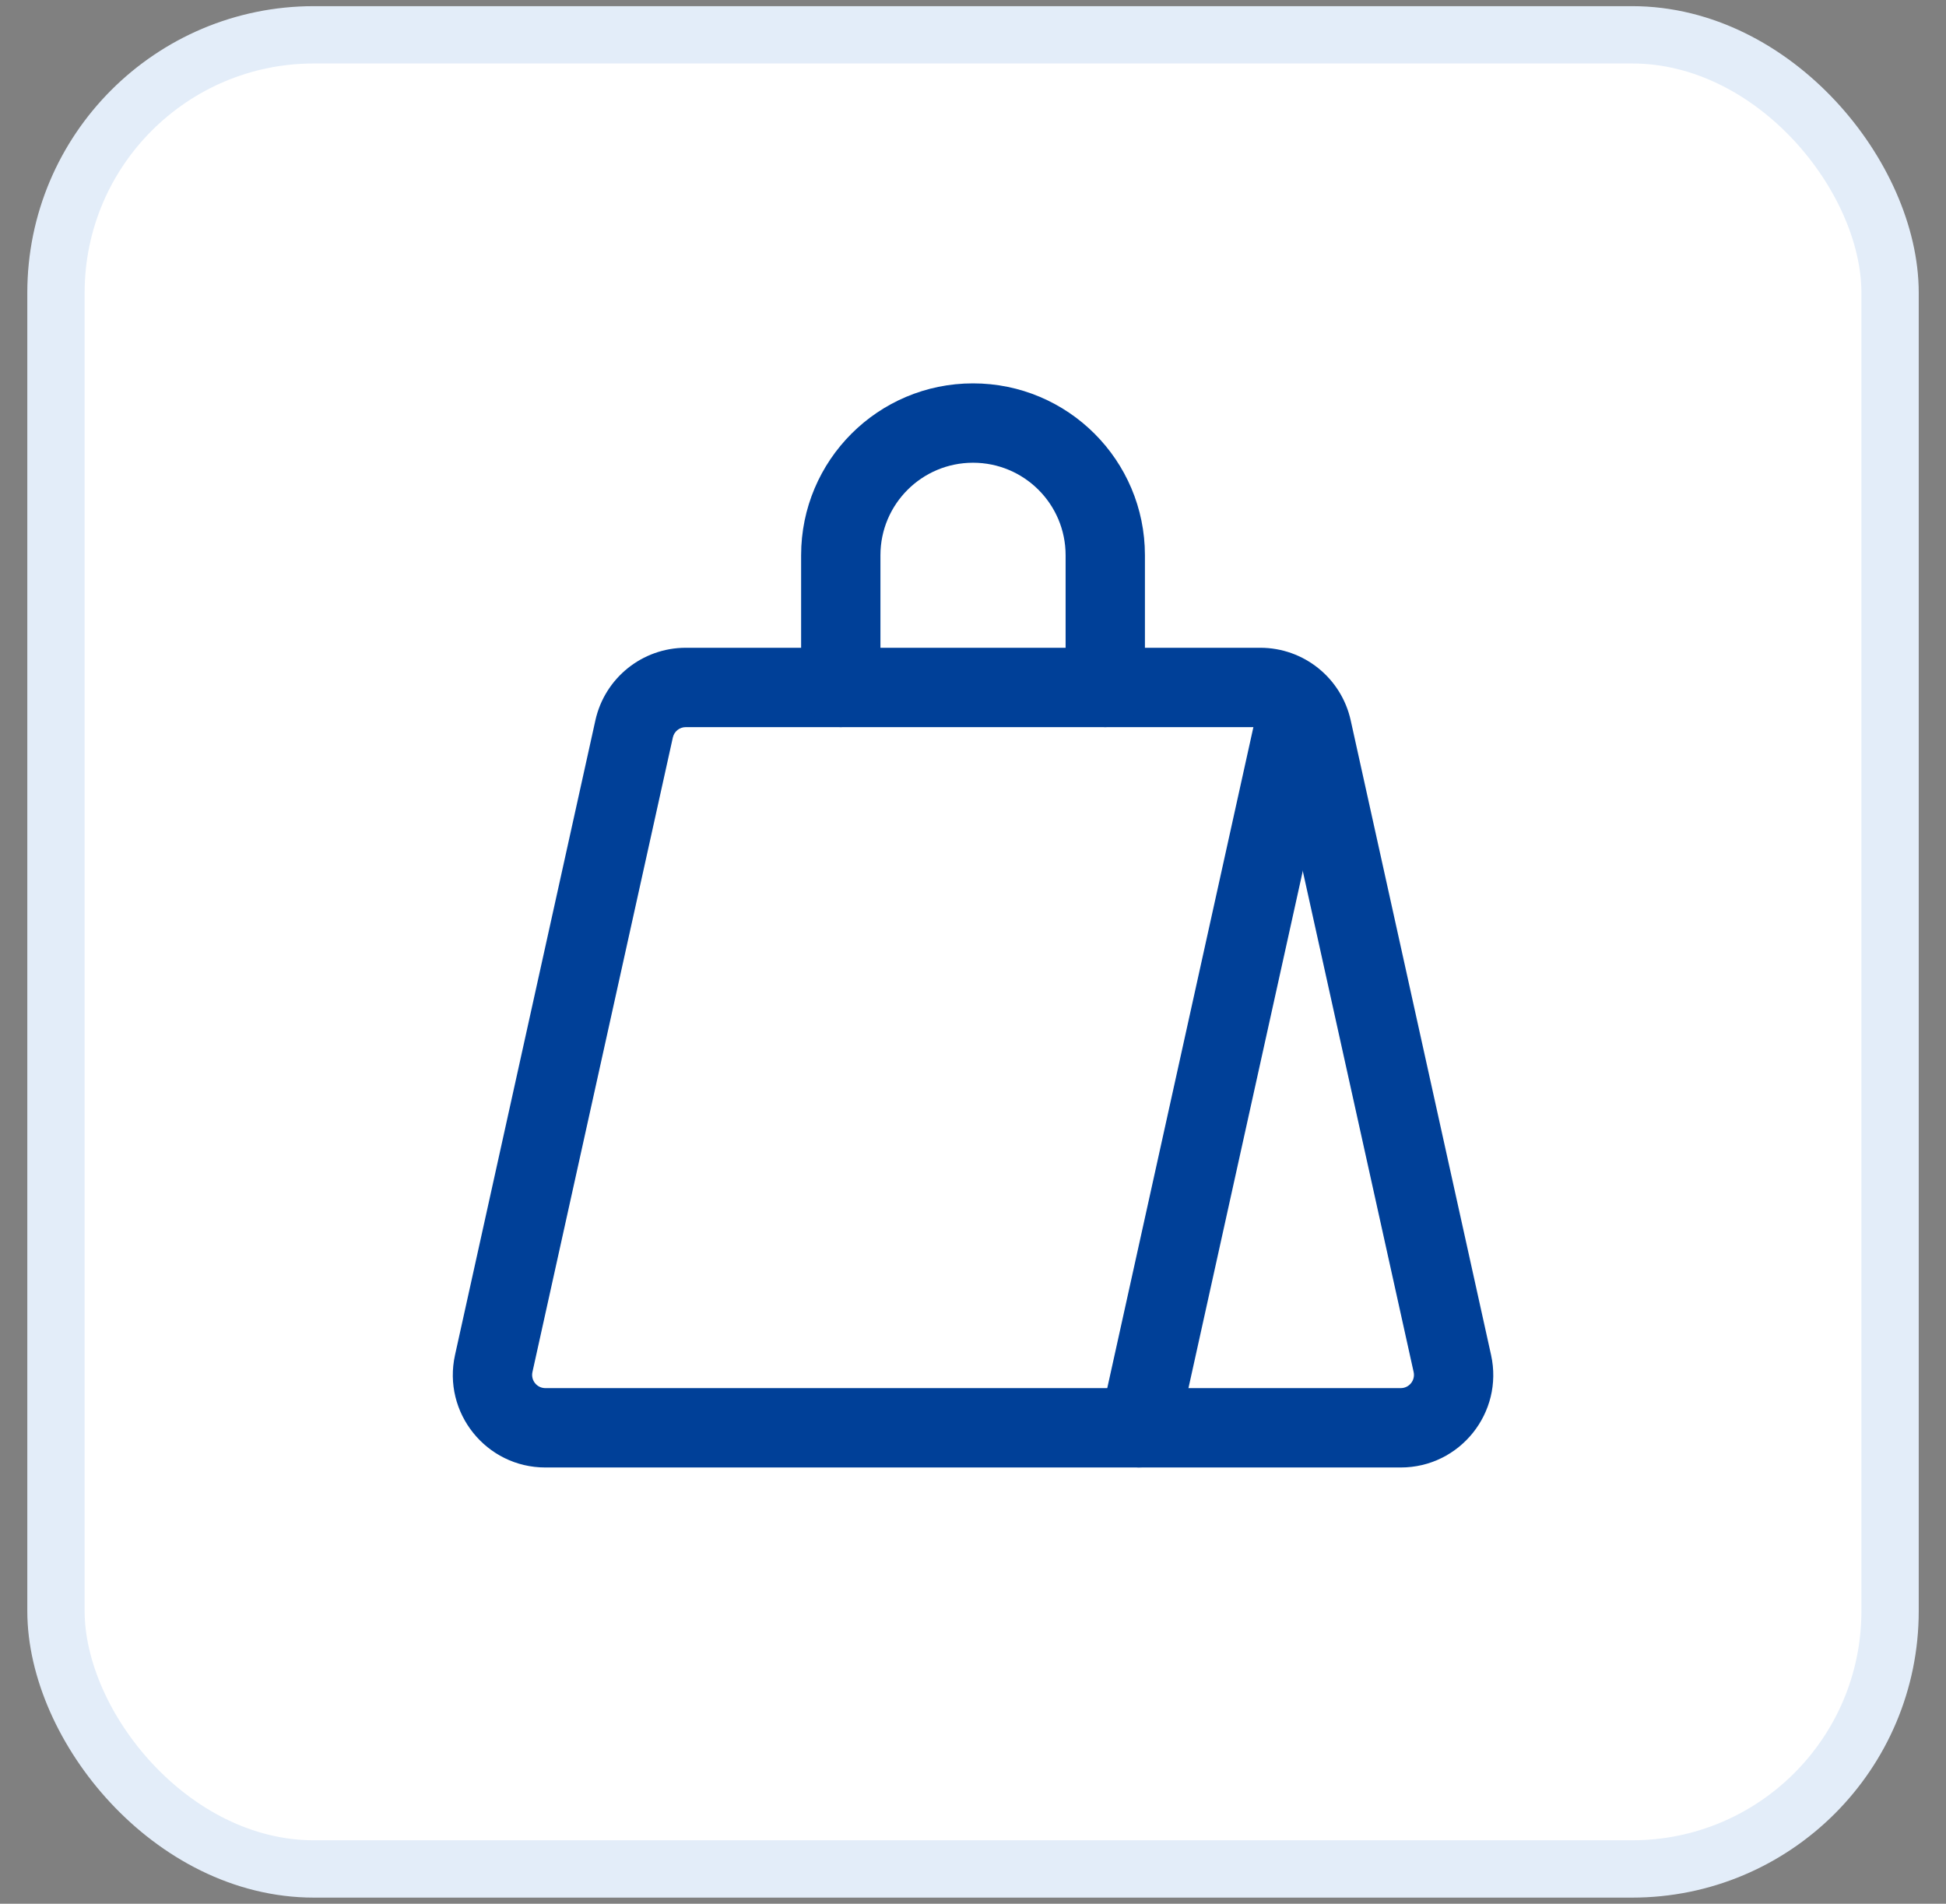
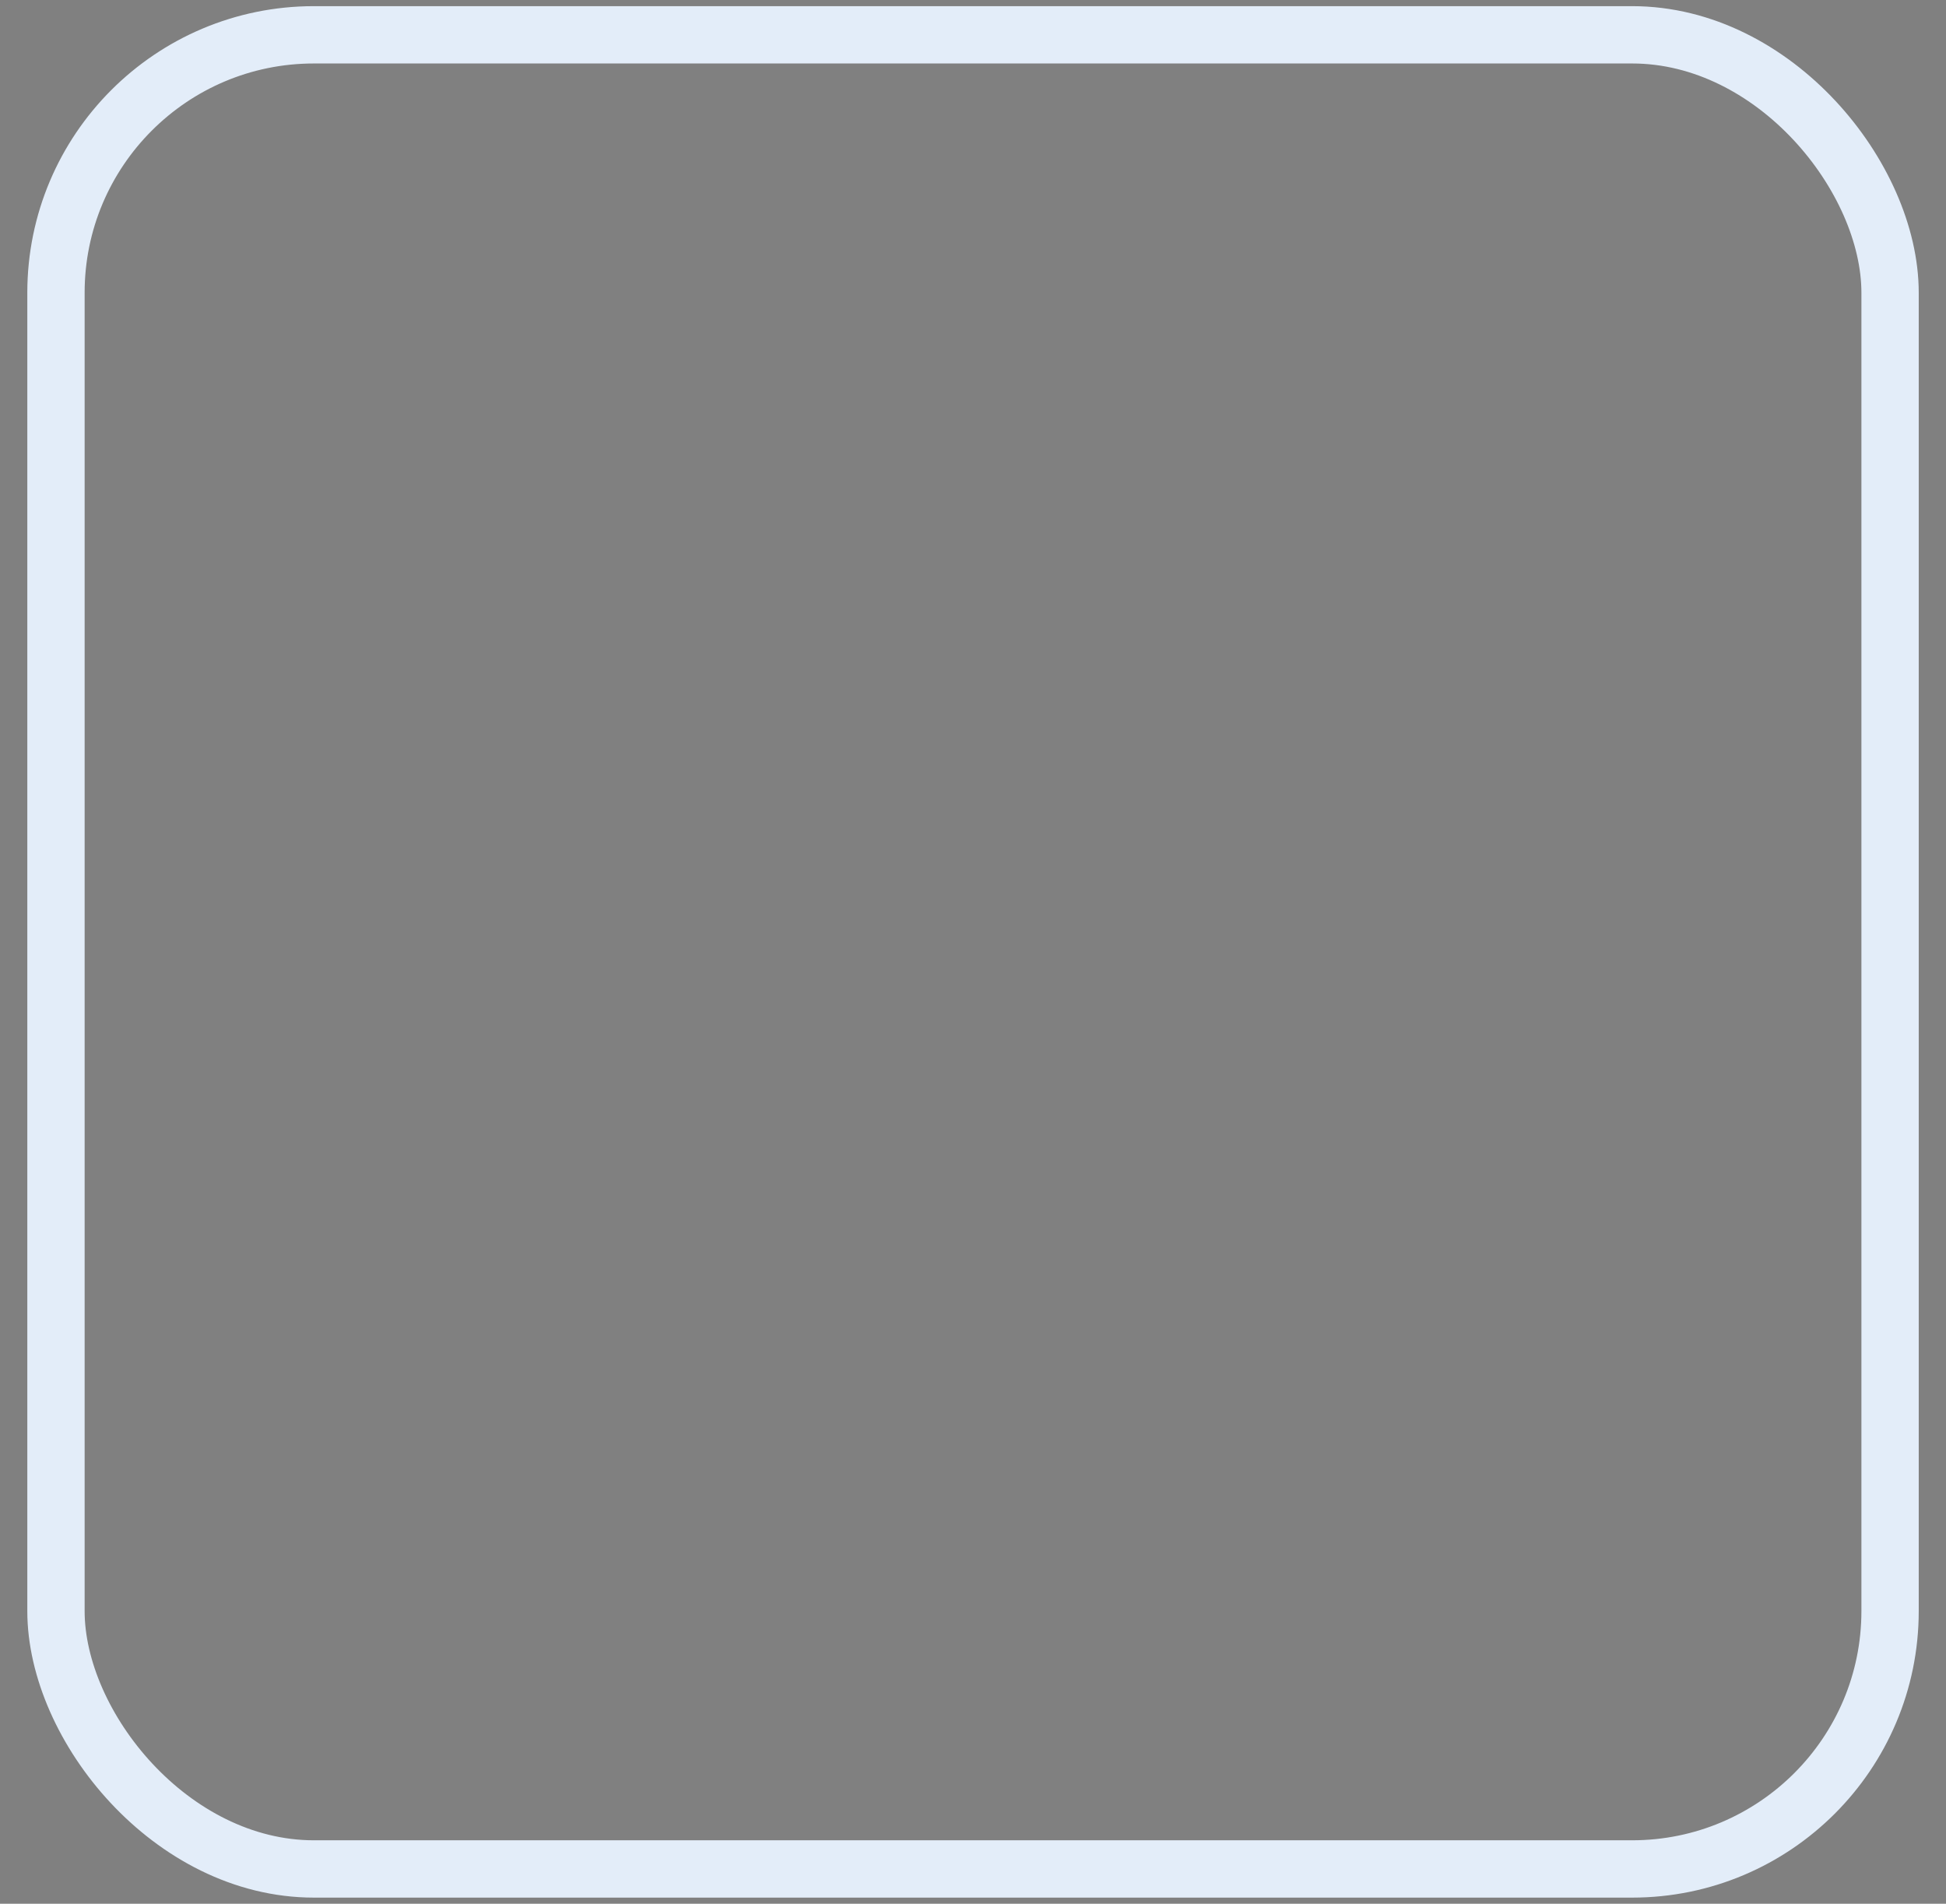
<svg xmlns="http://www.w3.org/2000/svg" width="46" height="45" viewBox="0 0 46 45" fill="none">
  <rect x="0" y="0" width="46" height="45" fill="#808080" stroke="none" />
-   <rect x="1.323" y="0.823" width="43.355" height="43.355" rx="6.097" fill="white" />
  <rect x="1.323" y="0.823" width="43.355" height="43.355" rx="6.097" stroke="#E3EDF9" stroke-width="1.355" />
-   <path fill-rule="evenodd" clip-rule="evenodd" d="M14.074 17.027C14.296 16.025 15.184 15.312 16.21 15.312H29.792C30.818 15.312 31.706 16.025 31.928 17.027L35.246 32.028C35.548 33.392 34.51 34.688 33.111 34.688H12.891C11.492 34.688 10.454 33.392 10.756 32.028L14.074 17.027ZM33.416 32.432L30.097 17.433C30.065 17.29 29.939 17.188 29.792 17.188H16.21C16.063 17.188 15.937 17.289 15.905 17.432L12.586 32.432C12.543 32.628 12.692 32.812 12.891 32.812H23.001H33.111C33.31 32.812 33.459 32.628 33.416 32.432Z" fill="#004098" />
-   <path fill-rule="evenodd" clip-rule="evenodd" d="M18.937 13.125C18.937 10.881 20.756 9.062 23 9.062C25.244 9.062 27.064 10.881 27.064 13.125V16.25C27.064 16.768 26.644 17.188 26.126 17.188C25.608 17.188 25.189 16.768 25.189 16.25V13.125C25.189 11.916 24.209 10.938 23.001 10.938C21.793 10.938 20.812 11.916 20.812 13.125V16.25C20.812 16.768 20.392 17.188 19.875 17.188C19.357 17.188 18.937 16.768 18.937 16.25V13.125Z" fill="#004098" />
-   <path fill-rule="evenodd" clip-rule="evenodd" d="M30.903 15.76C31.409 15.871 31.728 16.372 31.616 16.877L27.841 33.952C27.73 34.458 27.229 34.777 26.724 34.665C26.218 34.554 25.899 34.053 26.011 33.548L29.786 16.473C29.897 15.967 30.398 15.648 30.903 15.76Z" fill="#004098" />
</svg>